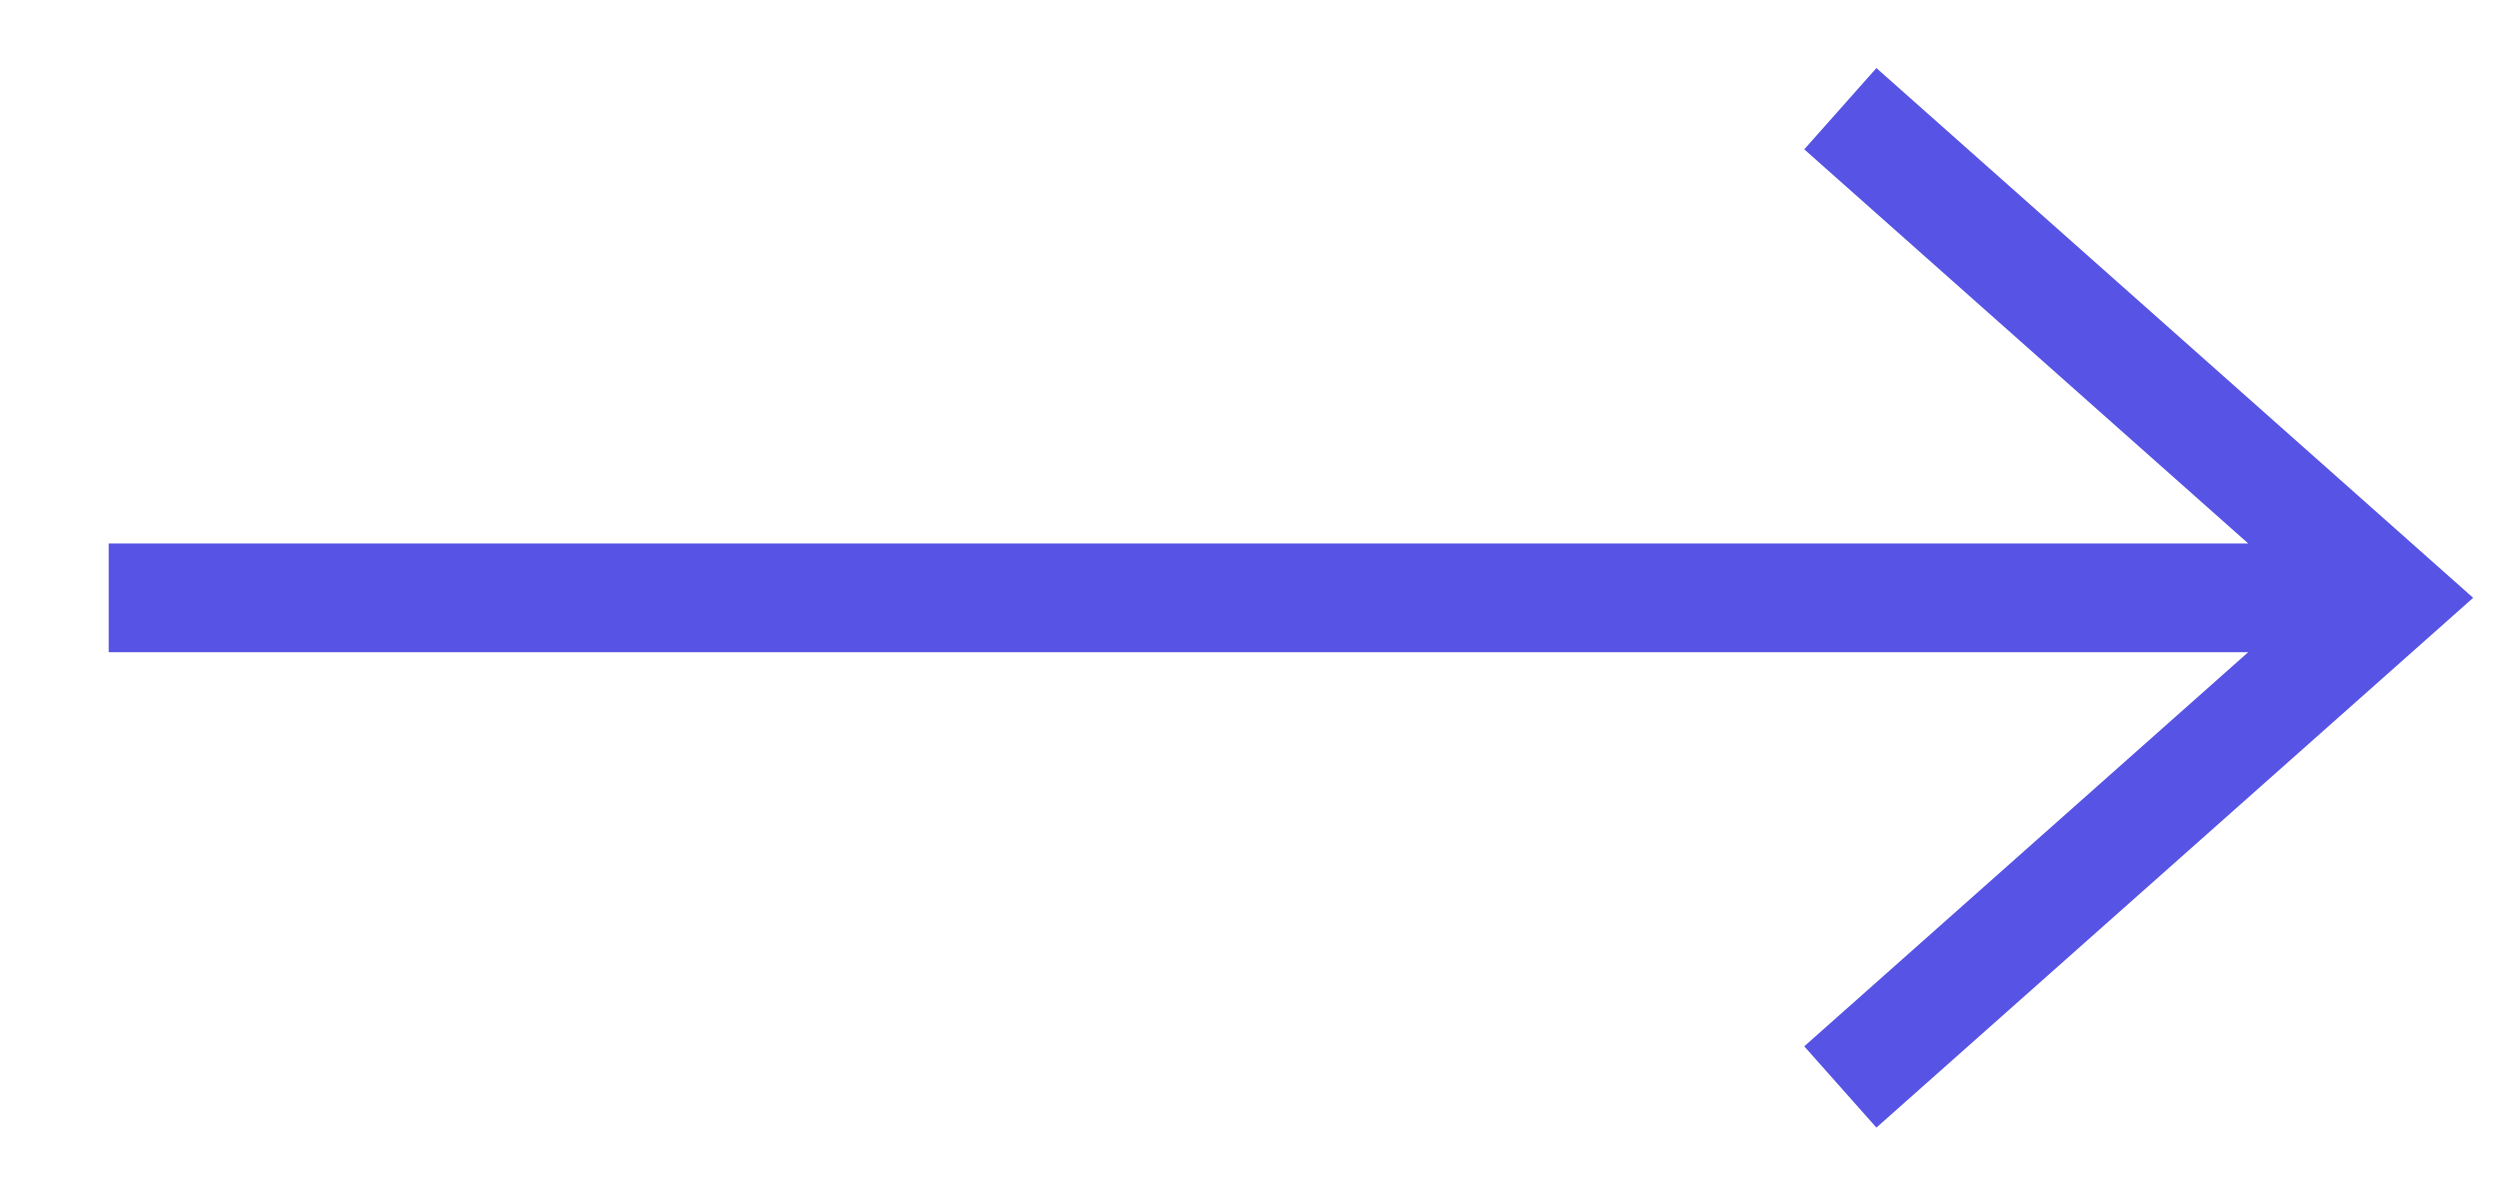
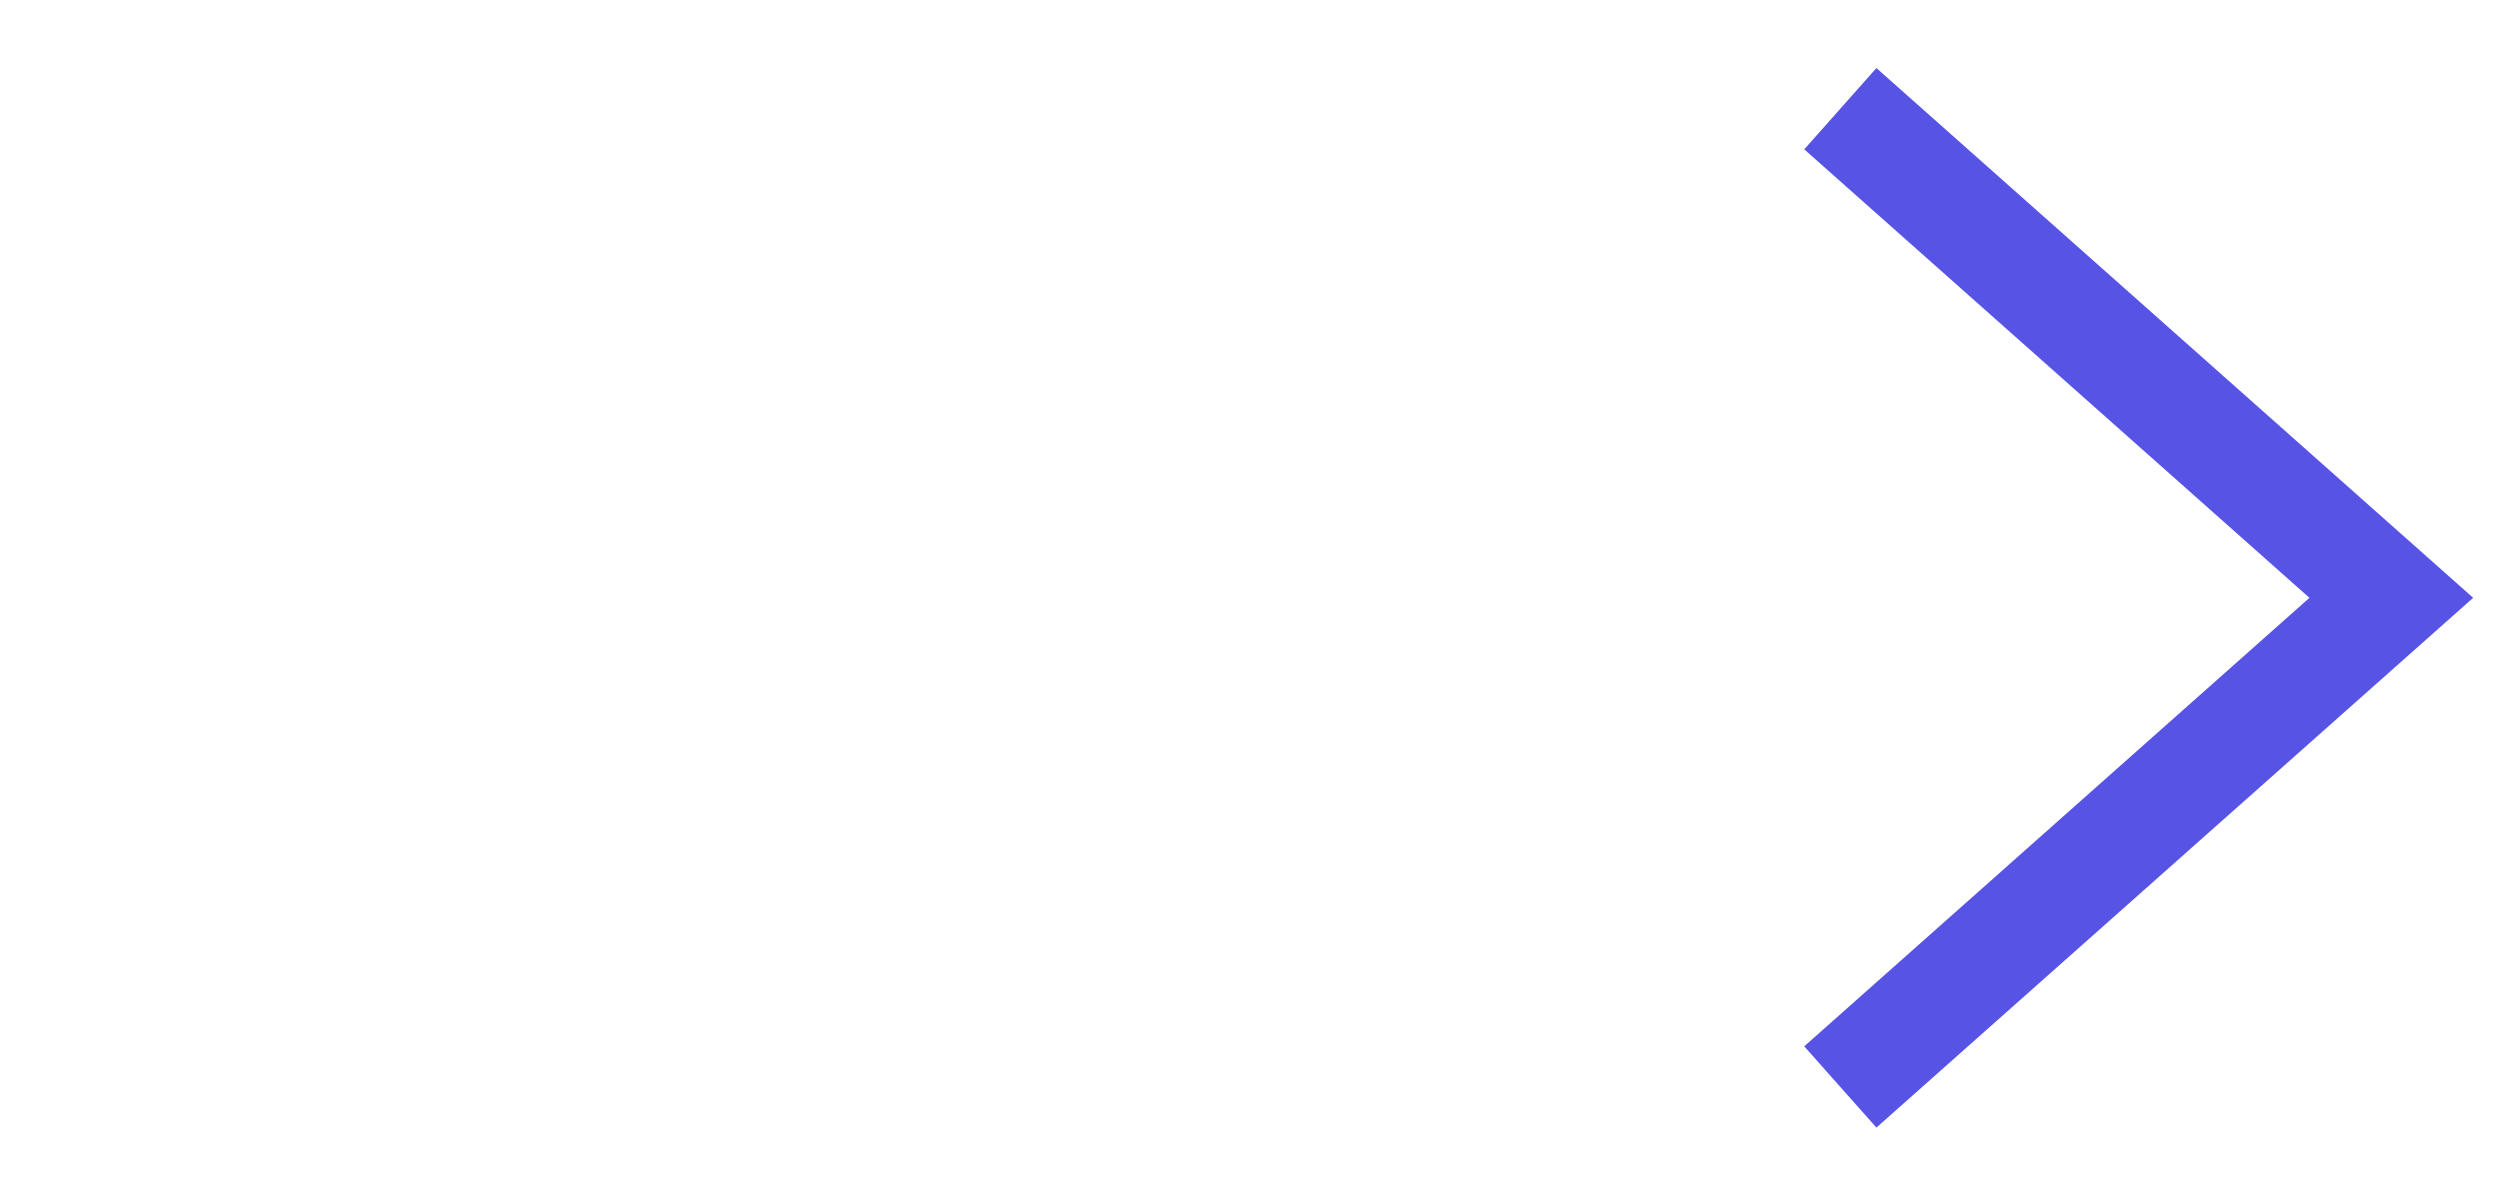
<svg xmlns="http://www.w3.org/2000/svg" width="23" height="11" viewBox="0 0 23 11" fill="none">
-   <path d="M1 5.5H21.638M16.931 1L22 5.5L16.931 10" stroke="#5754E5" strokeWidth="1.5" strokeLinecap="round" strokeLinejoin="round" />
+   <path d="M1 5.5M16.931 1L22 5.5L16.931 10" stroke="#5754E5" strokeWidth="1.5" strokeLinecap="round" strokeLinejoin="round" />
</svg>